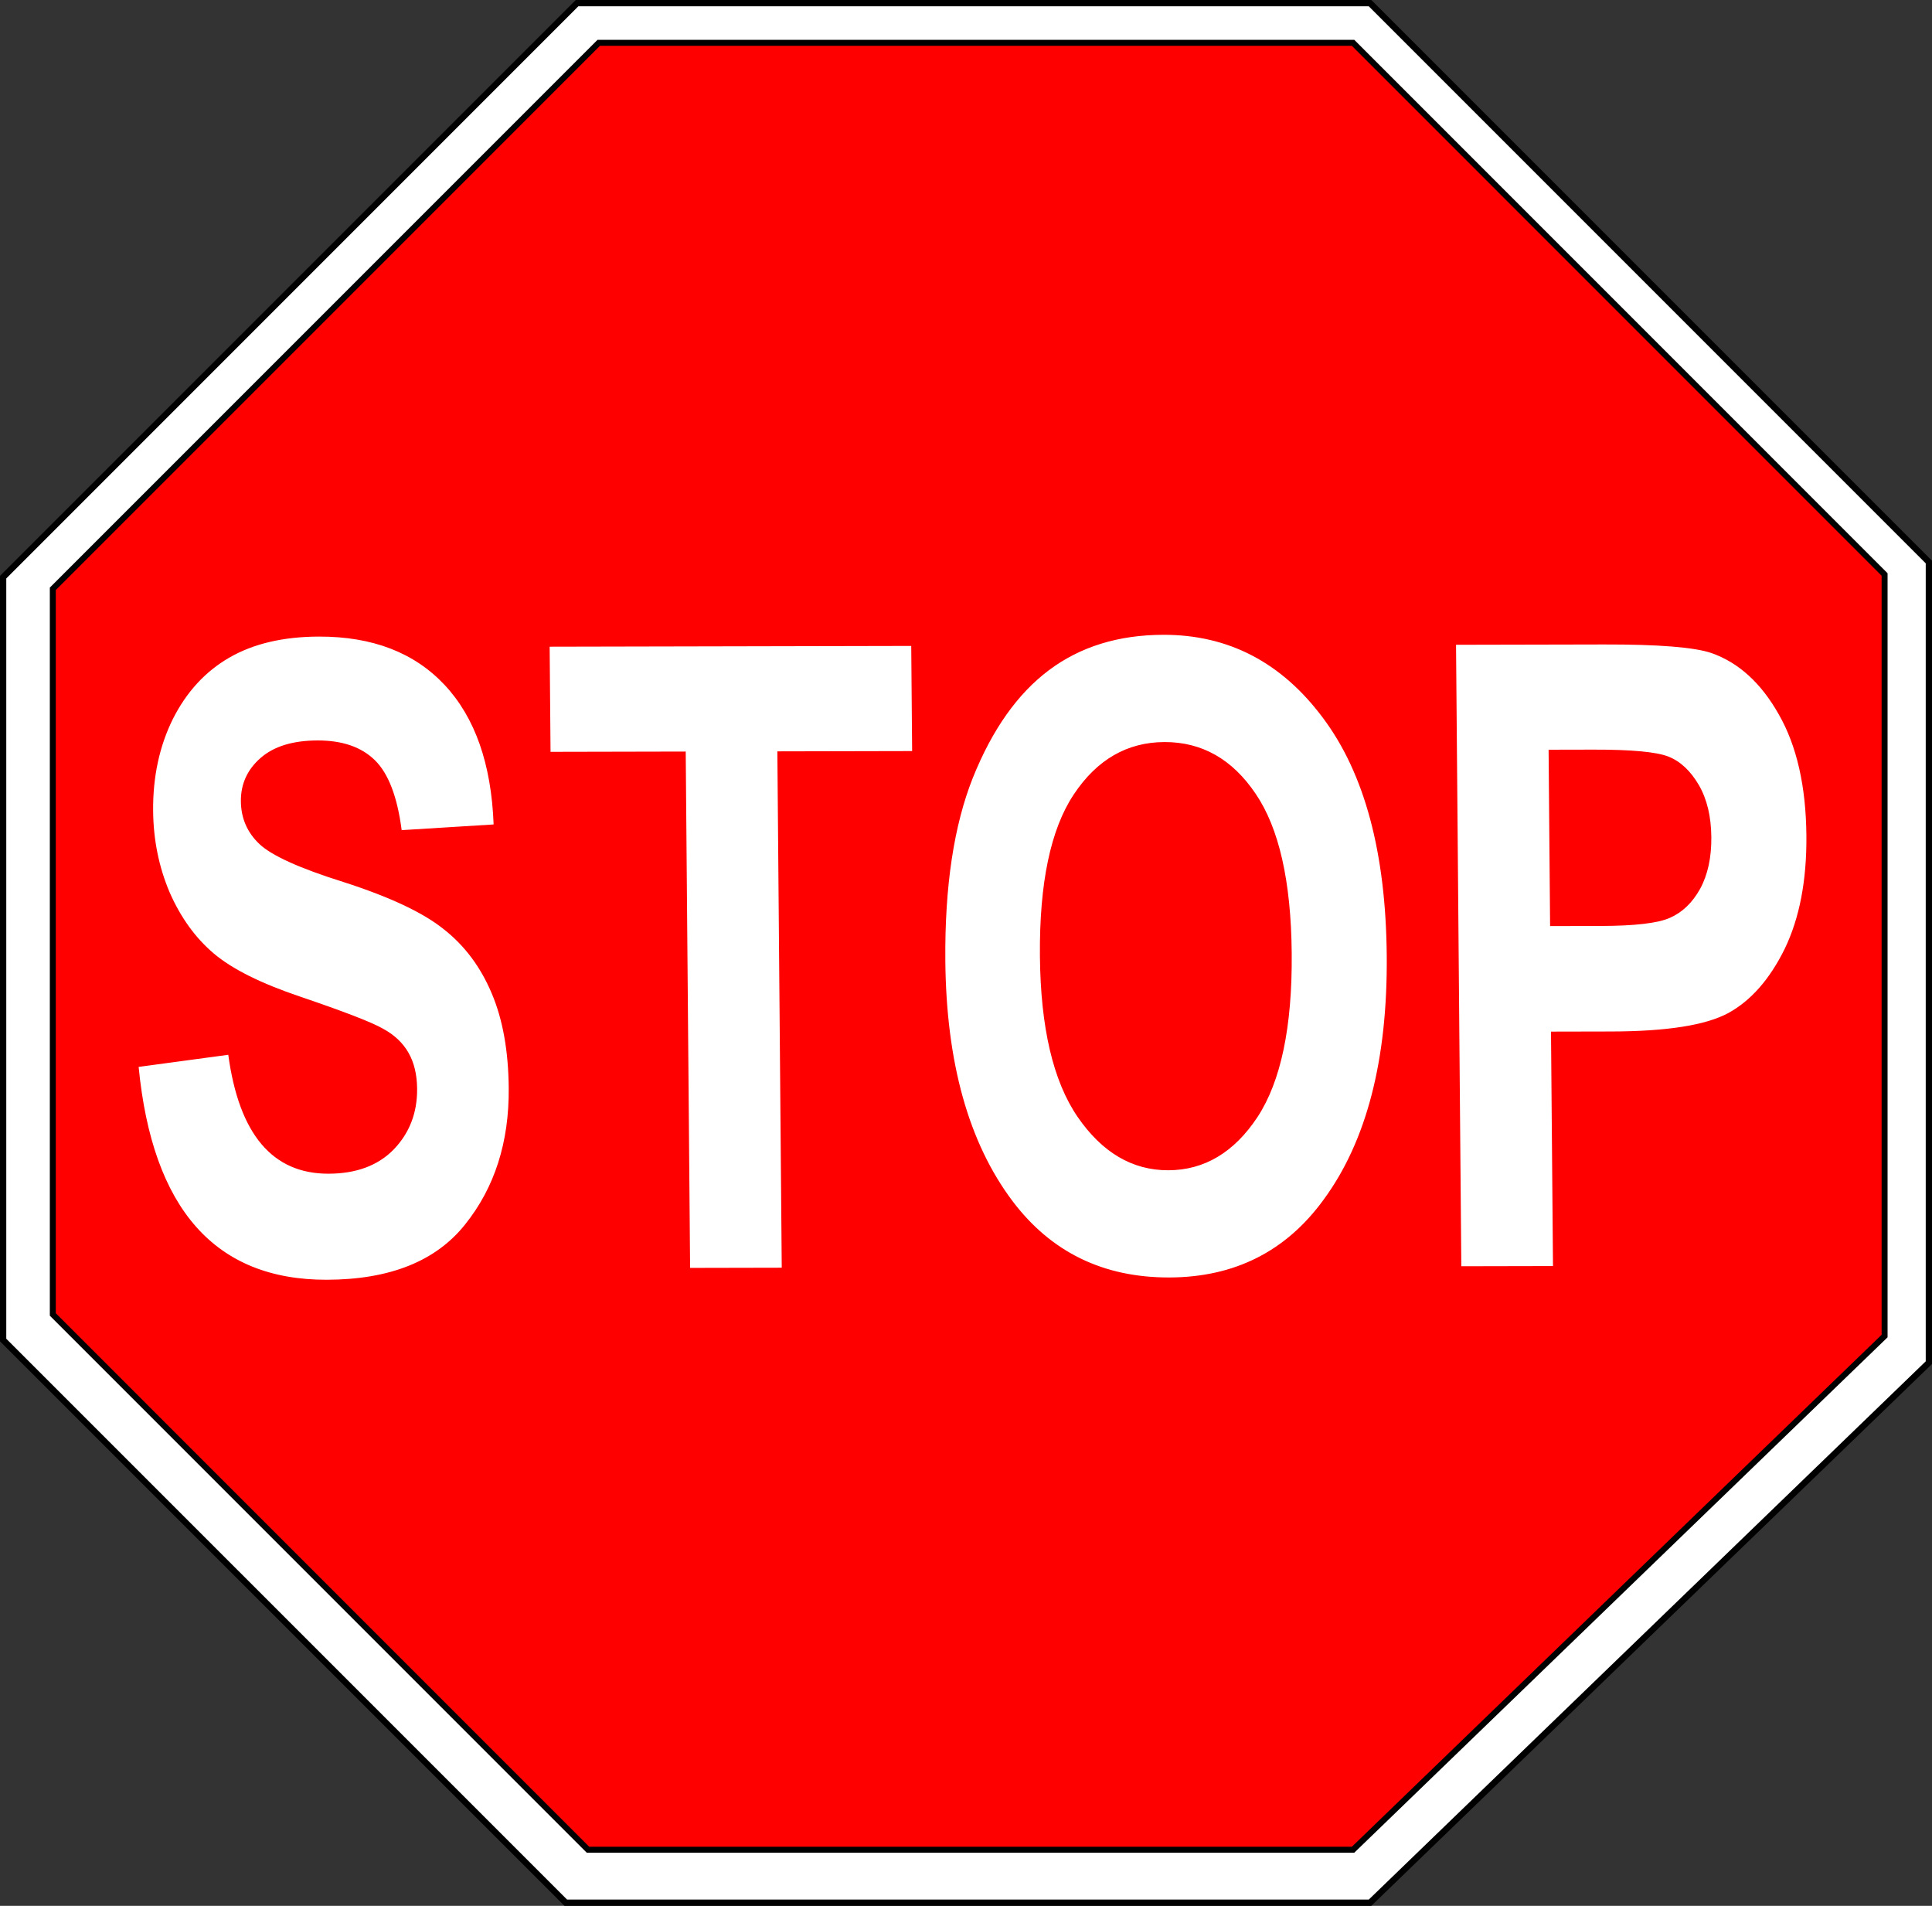
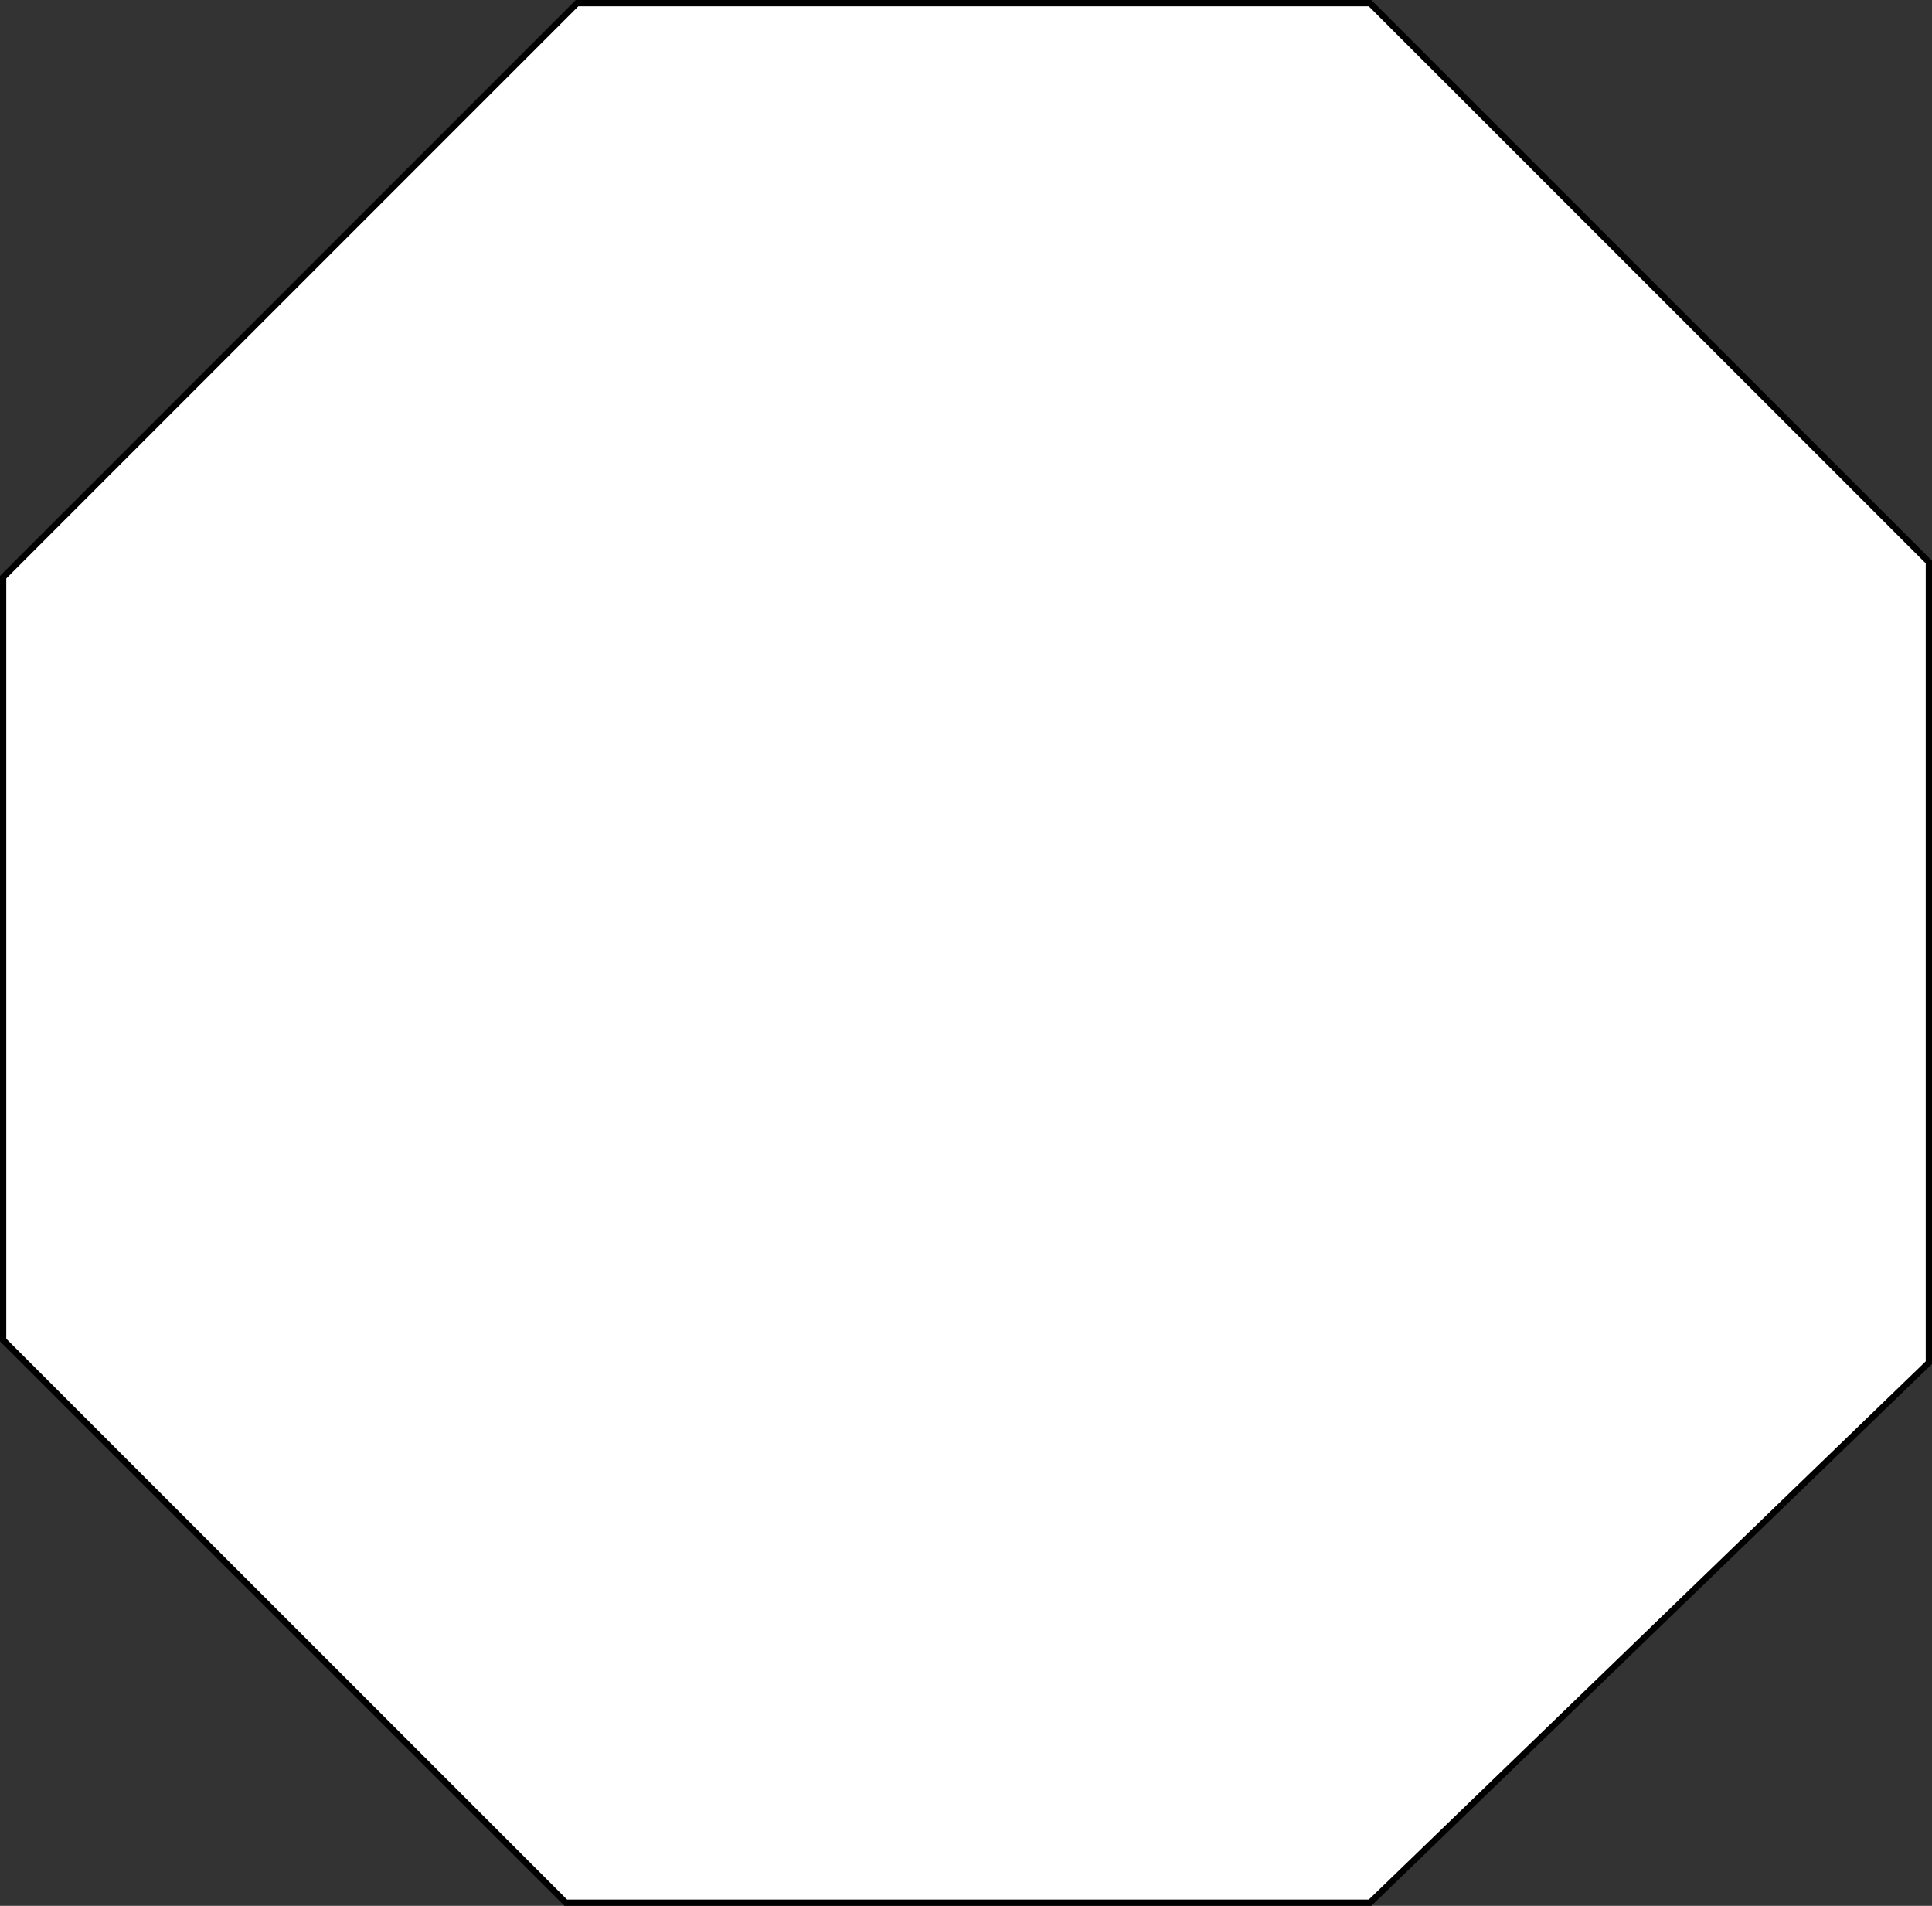
<svg xmlns="http://www.w3.org/2000/svg" xmlns:ns1="http://sodipodi.sourceforge.net/DTD/sodipodi-0.dtd" xmlns:ns2="http://www.inkscape.org/namespaces/inkscape" id="svg2690" ns1:docname="Stop.svg" viewBox="0 0 246.95 243.57" ns1:version="0.32" version="1.0" ns2:output_extension="org.inkscape.output.svg.inkscape" ns2:version="0.46">
  <rect x="0" y="0" width="246.95" height="243.57" fill="#333333" stroke="none" />
  <ns1:namedview id="base" bordercolor="#666666" ns2:pageshadow="2" guidetolerance="10.0" pagecolor="#ffffff" gridtolerance="10.0" ns2:zoom="1.66" objecttolerance="10.0" borderopacity="1.0" ns2:current-layer="svg2690" ns2:cx="58.913311" ns2:cy="116.55657" ns2:window-y="40" ns2:window-x="209" ns2:window-height="701" showgrid="true" ns2:pageopacity="0.0" ns2:window-width="702">
    <ns2:grid id="grid2732" visible="true" enabled="true" type="xygrid" />
  </ns1:namedview>
  <path id="path2734" style="fill-rule:evenodd;stroke:#000000;stroke-width:.801px;fill:#ffffff" d="m246.55 174.15v-102.32l-71.43-71.429-101.36-0-73.359 73.362-0 97.497 71.914 71.91h83.495 19.31l71.43-69.02z" />
-   <path id="path2715" style="fill-rule:evenodd;stroke:#000000;stroke-width:.762px;fill:#ff0000" d="m240.89 170.75v-97.331l-67.94-67.948-96.415-0-69.785 69.784 0 92.735 68.407 68.41h79.423 18.37l67.94-65.65z" />
-   <path id="text2717" style="fill:#ffffff" transform="matrix(0.945 -.002 0.009 1.058 0 0)" d="m17.526 128.91l12.137-1.44c1.366 9.6 5.838 14.39 13.417 14.39 3.756 0 6.709-0.97 8.86-2.92 2.151-1.98 3.226-4.42 3.226-7.32 0-1.71-0.375-3.16-1.126-4.35-0.752-1.2-1.895-2.17-3.432-2.92-1.536-0.79-5.257-2.08-11.164-3.89-5.292-1.61-9.167-3.35-11.625-5.23s-4.421-4.33-5.889-7.37c-1.434-3.07-2.151-6.37-2.151-9.886 0-4.097 0.922-7.784 2.766-11.061 1.877-3.278 4.455-5.753 7.732-7.426 3.278-1.673 7.324-2.509 12.138-2.509 7.237 0 12.888 1.963 16.951 5.889 4.062 3.926 6.213 9.542 6.452 16.848l-12.444 0.665c-0.546-4.027-1.724-6.844-3.534-8.449-1.809-1.604-4.387-2.407-7.733-2.407s-5.923 0.7-7.733 2.1c-1.809 1.4-2.714 3.141-2.714 5.224 0 2.048 0.82 3.772 2.458 5.172 1.639 1.4 5.412 2.94 11.318 4.61 6.248 1.81 10.754 3.72 13.52 5.73 2.799 1.98 4.933 4.56 6.401 7.74 1.468 3.14 2.202 6.96 2.202 11.47 0 6.52-2.014 12-6.043 16.44-3.994 4.44-10.259 6.66-18.794 6.66-15.09 0-23.489-8.59-25.196-25.76m74.359 24.42v-62.372h-18.283v-12.7h48.908v12.7h-18.23v62.372h-12.395m34.875-37.07c0-8.95 1.31-16.305 3.94-22.075 2.67-5.804 6.13-10.123 10.4-12.957s9.44-4.25 15.52-4.25c8.8 0 15.97 3.363 21.5 10.088 5.57 6.726 8.35 16.304 8.35 28.734 0 12.56-2.93 22.38-8.81 29.44-5.15 6.25-12.15 9.37-20.99 9.37-8.91 0-15.95-3.09-21.1-9.27-5.87-7.06-8.81-16.76-8.81-29.08m12.8-0.52c0 8.64 1.64 15.13 4.92 19.46 3.28 4.31 7.34 6.46 12.19 6.46 4.88 0 8.93-2.14 12.13-6.4 3.21-4.31 4.82-10.89 4.82-19.77 0-8.71-1.57-15.14-4.71-19.308-3.11-4.165-7.19-6.248-12.24-6.248-5.06 0-9.17 2.1-12.34 6.299-3.18 4.197-4.77 10.707-4.77 19.507m56.64 37.59v-75.072h19.98c7.44 0 12.3 0.358 14.59 1.075 3.65 1.161 6.66 3.636 9.01 7.426 2.39 3.79 3.59 8.672 3.59 14.651 0 5.42-1.03 9.98-3.07 13.67-2.05 3.65-4.61 6.23-7.69 7.73-3.07 1.47-8.36 2.2-15.87 2.2h-8.14v28.32h-12.4m12.4-62.372v21.302h6.86c4.61 0 7.73-0.32 9.37-0.97 1.67-0.65 3.04-1.81 4.1-3.48 1.06-1.71 1.58-3.79 1.58-6.25 0-2.493-0.54-4.593-1.63-6.3-1.1-1.707-2.45-2.851-4.05-3.431s-5-0.871-10.19-0.871h-6.04" />
</svg>